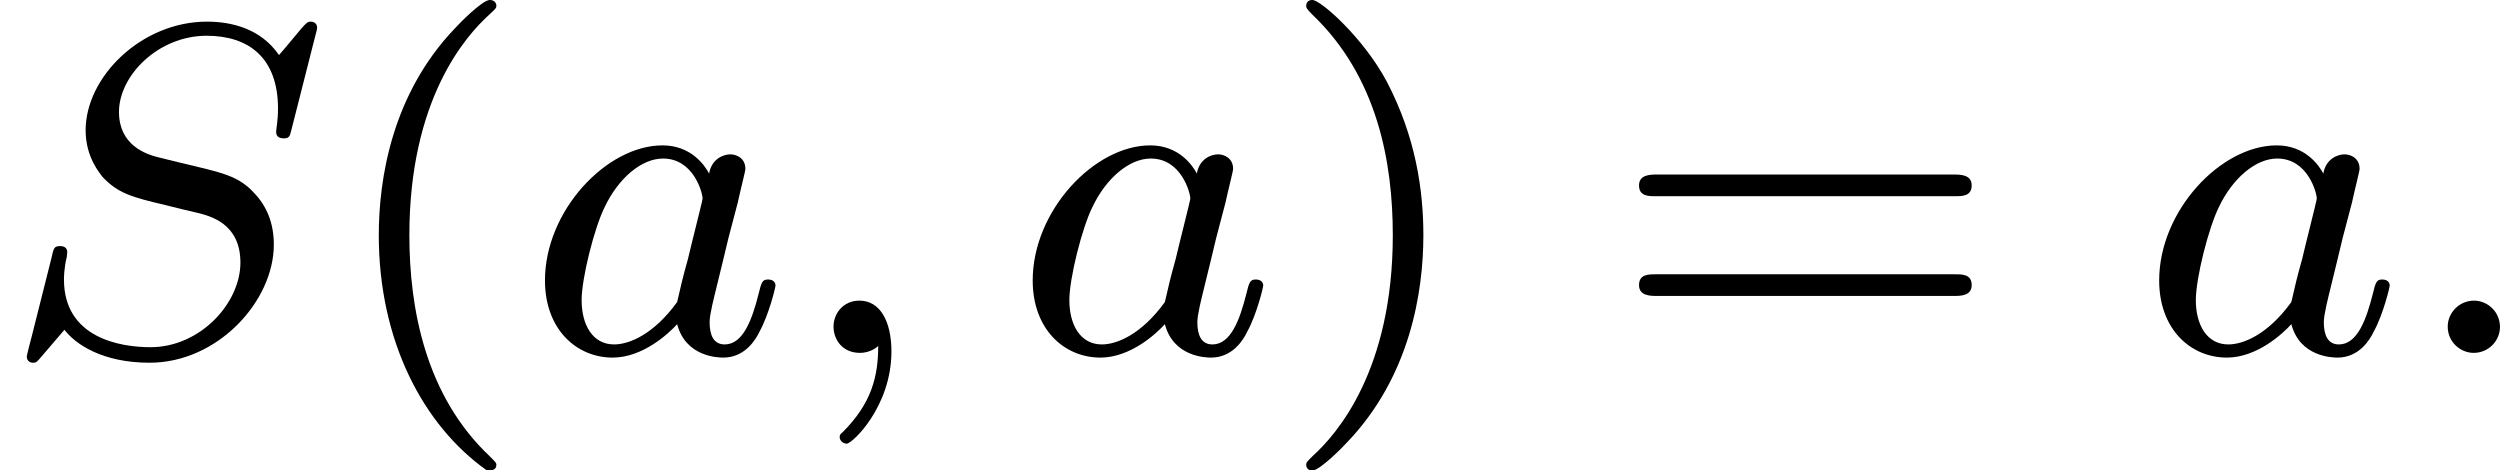
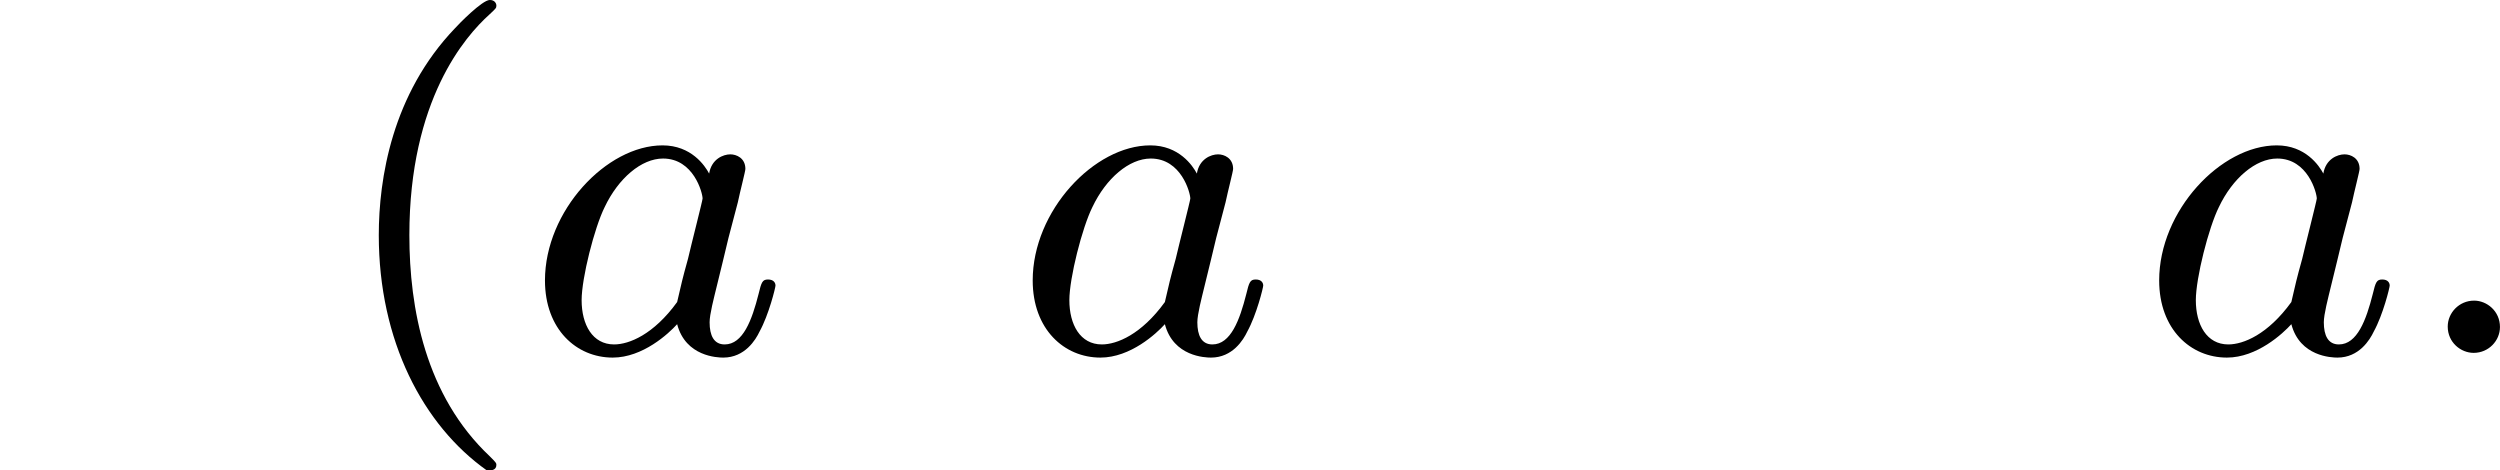
<svg xmlns="http://www.w3.org/2000/svg" xmlns:xlink="http://www.w3.org/1999/xlink" version="1.1" width="84.698pt" height="15.94pt" viewBox="35.199 664.679 84.698 15.94">
  <defs>
    <path id="g4-40" d="M2.654 1.993C2.718 1.993 2.813 1.993 2.813 1.897C2.813 1.865 2.805 1.857 2.702 1.753C1.61 .725 1.339-.757 1.339-1.993C1.339-4.288 2.287-5.364 2.694-5.731C2.805-5.834 2.813-5.842 2.813-5.882S2.782-5.978 2.702-5.978C2.574-5.978 2.176-5.571 2.112-5.499C1.044-4.384 .821-2.949 .821-1.993C.821-.207 1.57 1.227 2.654 1.993Z" />
-     <path id="g4-41" d="M2.463-1.993C2.463-2.75 2.335-3.658 1.841-4.599C1.451-5.332 .725-5.978 .582-5.978C.502-5.978 .478-5.922 .478-5.882C.478-5.85 .478-5.834 .574-5.738C1.69-4.678 1.945-3.22 1.945-1.993C1.945 .295 .996 1.379 .59 1.745C.486 1.849 .478 1.857 .478 1.897S.502 1.993 .582 1.993C.709 1.993 1.108 1.586 1.172 1.514C2.24 .399 2.463-1.036 2.463-1.993Z" />
-     <path id="g4-61" d="M5.826-2.654C5.946-2.654 6.105-2.654 6.105-2.837S5.914-3.021 5.794-3.021H.781C.662-3.021 .47-3.021 .47-2.837S.63-2.654 .749-2.654H5.826ZM5.794-.964C5.914-.964 6.105-.964 6.105-1.148S5.946-1.331 5.826-1.331H.749C.63-1.331 .47-1.331 .47-1.148S.662-.964 .781-.964H5.794Z" />
    <path id="g2-58" d="M1.618-.438C1.618-.709 1.395-.885 1.18-.885C.925-.885 .733-.677 .733-.446C.733-.175 .956 0 1.172 0C1.427 0 1.618-.207 1.618-.438Z" />
-     <path id="g2-59" d="M1.49-.12C1.49 .399 1.379 .853 .885 1.347C.853 1.371 .837 1.387 .837 1.427C.837 1.49 .901 1.538 .956 1.538C1.052 1.538 1.714 .909 1.714-.024C1.714-.534 1.522-.885 1.172-.885C.893-.885 .733-.662 .733-.446C.733-.223 .885 0 1.18 0C1.371 0 1.49-.112 1.49-.12Z" />
-     <path id="g2-83" d="M5.348-5.396C5.356-5.428 5.372-5.475 5.372-5.515C5.372-5.571 5.324-5.611 5.268-5.611S5.197-5.595 5.109-5.499C5.021-5.396 4.814-5.141 4.726-5.045C4.415-5.499 3.913-5.611 3.507-5.611C2.399-5.611 1.451-4.678 1.451-3.77C1.451-3.308 1.698-3.037 1.737-2.981C2-2.702 2.232-2.638 2.805-2.503C3.084-2.431 3.1-2.431 3.332-2.375S4.073-2.192 4.073-1.53C4.073-.837 3.387-.096 2.55-.096C2.032-.096 1.084-.255 1.084-1.243C1.084-1.267 1.084-1.435 1.132-1.626L1.14-1.706C1.14-1.801 1.052-1.809 1.02-1.809C.917-1.809 .909-1.777 .869-1.594L.542-.295C.51-.175 .454 .04 .454 .064C.454 .128 .502 .167 .558 .167S.622 .159 .709 .056L1.092-.391C1.275-.151 1.73 .167 2.534 .167C3.69 .167 4.639-.877 4.639-1.833C4.639-2.2 4.519-2.487 4.304-2.71C4.065-2.973 3.802-3.037 3.427-3.132C3.196-3.188 2.885-3.26 2.702-3.308C2.463-3.363 2.016-3.523 2.016-4.081C2.016-4.702 2.686-5.372 3.499-5.372C4.216-5.372 4.71-4.997 4.71-4.136C4.71-3.945 4.678-3.778 4.678-3.746C4.678-3.65 4.75-3.634 4.806-3.634C4.902-3.634 4.91-3.666 4.941-3.794L5.348-5.396Z" />
    <path id="g2-97" d="M3.124-3.037C3.053-3.172 2.821-3.515 2.335-3.515C1.387-3.515 .343-2.407 .343-1.227C.343-.399 .877 .08 1.49 .08C2 .08 2.439-.327 2.582-.486C2.726 .064 3.268 .08 3.363 .08C3.73 .08 3.913-.223 3.977-.359C4.136-.646 4.248-1.108 4.248-1.14C4.248-1.188 4.216-1.243 4.121-1.243S4.009-1.196 3.961-.996C3.85-.558 3.698-.143 3.387-.143C3.204-.143 3.132-.295 3.132-.518C3.132-.654 3.204-.925 3.252-1.124S3.419-1.801 3.451-1.945L3.61-2.55C3.65-2.742 3.738-3.076 3.738-3.116C3.738-3.3 3.587-3.363 3.483-3.363C3.363-3.363 3.164-3.284 3.124-3.037ZM2.582-.861C2.184-.311 1.769-.143 1.514-.143C1.148-.143 .964-.478 .964-.893C.964-1.267 1.18-2.12 1.355-2.471C1.586-2.957 1.977-3.292 2.343-3.292C2.861-3.292 3.013-2.71 3.013-2.614C3.013-2.582 2.813-1.801 2.766-1.594C2.662-1.219 2.662-1.203 2.582-.861Z" />
  </defs>
  <g id="page3" transform="matrix(2 0 0 2 0 0)">
    <use x="17.599" y="338.317" xlink:href="#g2-83" />
    <use x="23.195" y="338.317" xlink:href="#g4-40" />
    <use x="26.488" y="338.317" xlink:href="#g2-97" />
    <use x="30.986" y="338.317" xlink:href="#g2-59" />
    <use x="34.75" y="338.317" xlink:href="#g2-97" />
    <use x="39.248" y="338.317" xlink:href="#g4-41" />
    <use x="44.894" y="338.317" xlink:href="#g4-61" />
    <use x="53.832" y="338.317" xlink:href="#g2-97" />
    <use x="58.33" y="338.317" xlink:href="#g2-58" />
  </g>
</svg>